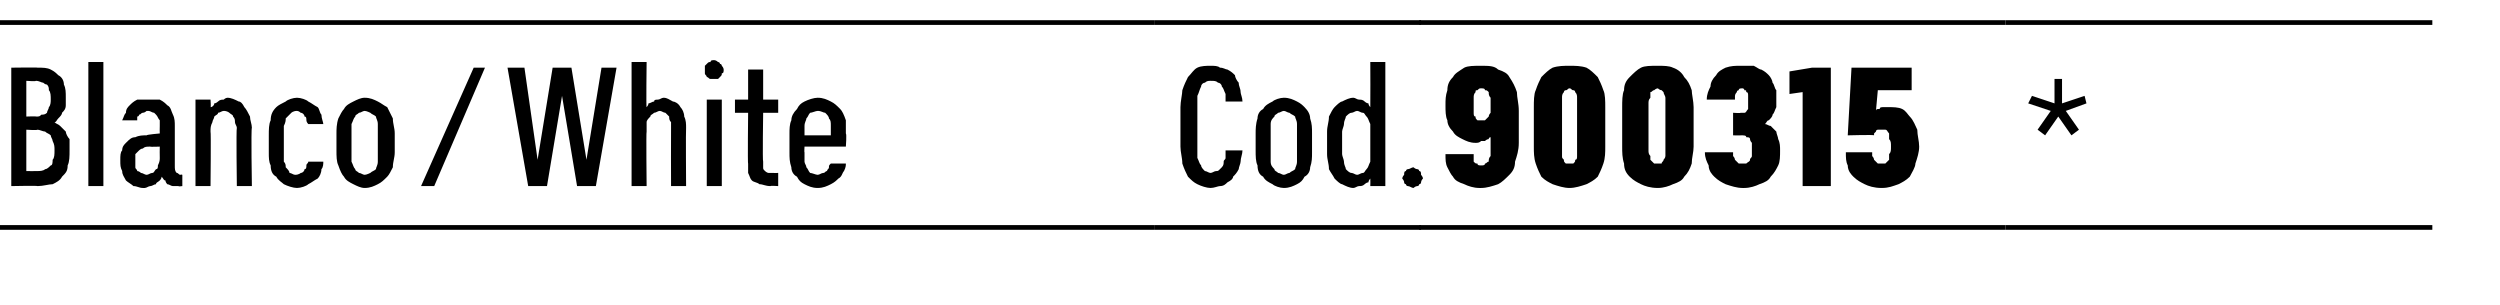
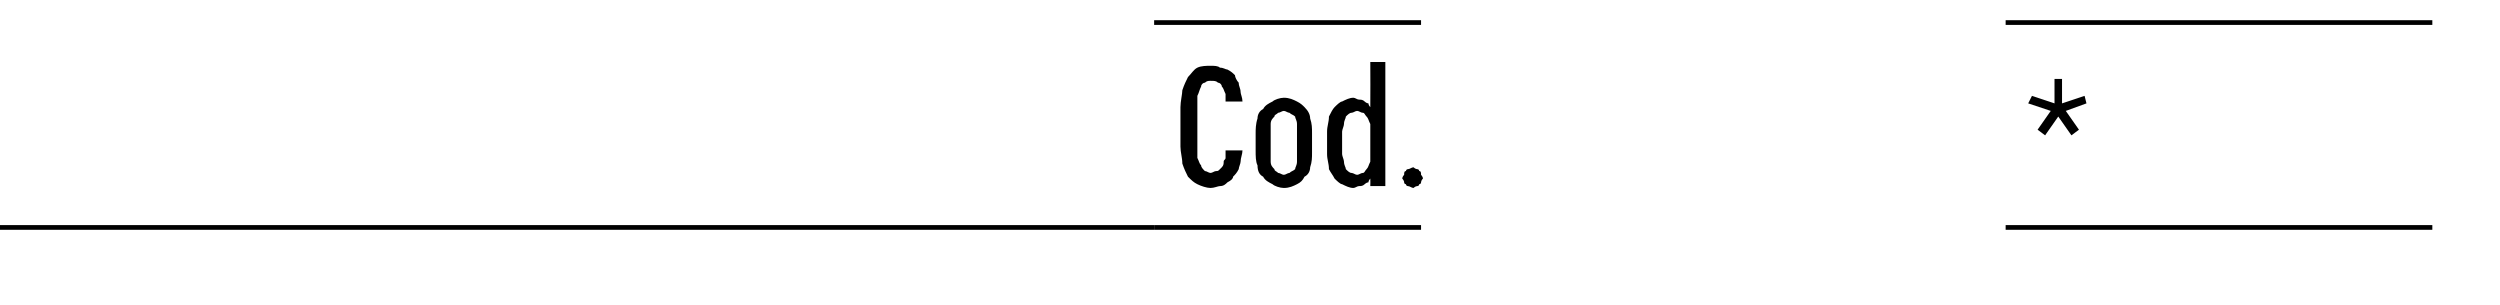
<svg xmlns="http://www.w3.org/2000/svg" version="1.1" width="133px" height="16.2px" viewBox="0 -1 133 16.2" style="top:-1px">
  <desc>Blanco / White,Cod.,900315,*</desc>
  <defs />
  <g class="svg-tables">
    <g class="svg-table-background">
      <line x1="-1" y1="11.1" x2="61.4" y2="11.1" stroke="#000" stroke-width="0.25" />
-       <line x1="-1" y1="0.2" x2="61.4" y2="0.2" stroke="#000" stroke-width="0.25" />
      <line x1="61.4" y1="11.1" x2="75.6" y2="11.1" stroke="#000" stroke-width="0.25" />
      <line x1="61.4" y1="0.2" x2="75.6" y2="0.2" stroke="#000" stroke-width="0.25" />
-       <line x1="75.5" y1="11.1" x2="106.7" y2="11.1" stroke="#000" stroke-width="0.25" />
-       <line x1="75.5" y1="0.2" x2="106.7" y2="0.2" stroke="#000" stroke-width="0.25" />
      <line x1="106.7" y1="11.1" x2="129.4" y2="11.1" stroke="#000" stroke-width="0.25" />
      <line x1="106.7" y1="0.2" x2="129.4" y2="0.2" stroke="#000" stroke-width="0.25" />
    </g>
  </g>
  <g id="Polygon653727">
    <path d="M 108.8 6.2 L 109.5 5.2 L 110.2 6.2 L 110.6 5.9 L 109.9 4.9 L 111 4.5 L 110.9 4.1 L 109.7 4.5 L 109.7 3.2 L 109.3 3.2 L 109.3 4.5 L 108.1 4.1 L 107.9 4.5 L 109.1 4.9 L 108.4 5.9 L 108.8 6.2 Z " stroke="none" fill="#000" />
  </g>
  <g id="Polygon653726">
-     <path d="M 78.7 9 C 78.7 9 78.8 9 78.8 9 C 79.1 9 79.4 8.9 79.7 8.8 C 79.9 8.7 80.1 8.5 80.3 8.3 C 80.5 8.1 80.6 7.9 80.6 7.6 C 80.7 7.3 80.8 7 80.8 6.6 C 80.8 6.6 80.8 4.9 80.8 4.9 C 80.8 4.5 80.7 4.2 80.7 3.9 C 80.6 3.6 80.5 3.4 80.3 3.1 C 80.2 2.9 80 2.8 79.7 2.7 C 79.5 2.5 79.2 2.5 78.8 2.5 C 78.8 2.5 78.8 2.5 78.8 2.5 C 78.4 2.5 78.1 2.5 77.9 2.6 C 77.6 2.8 77.4 2.9 77.3 3.1 C 77.1 3.3 77 3.5 77 3.8 C 76.9 4.1 76.9 4.3 76.9 4.6 C 76.9 4.9 76.9 5.2 77 5.4 C 77 5.6 77.1 5.8 77.3 6 C 77.4 6.2 77.6 6.3 77.8 6.4 C 78 6.5 78.2 6.6 78.5 6.6 C 78.5 6.6 78.5 6.6 78.5 6.6 C 78.6 6.6 78.7 6.6 78.8 6.5 C 78.9 6.5 79 6.5 79 6.5 C 79.1 6.4 79.2 6.4 79.2 6.4 C 79.2 6.3 79.3 6.3 79.3 6.3 C 79.3 6.3 79.3 7 79.3 7 C 79.3 7.1 79.3 7.2 79.3 7.3 C 79.2 7.4 79.2 7.5 79.2 7.6 C 79.1 7.6 79.1 7.7 79 7.7 C 79 7.8 78.9 7.8 78.8 7.8 C 78.8 7.8 78.8 7.8 78.8 7.8 C 78.7 7.8 78.6 7.8 78.6 7.7 C 78.5 7.7 78.5 7.7 78.4 7.6 C 78.4 7.6 78.4 7.5 78.4 7.4 C 78.4 7.4 78.4 7.3 78.4 7.2 C 78.4 7.2 76.9 7.2 76.9 7.2 C 76.9 7.5 76.9 7.7 77 7.9 C 77.1 8.1 77.2 8.3 77.3 8.4 C 77.4 8.6 77.6 8.7 77.9 8.8 C 78.1 8.9 78.4 9 78.7 9 Z M 78.8 5.4 C 78.8 5.4 78.8 5.4 78.8 5.4 C 78.7 5.4 78.7 5.4 78.6 5.4 C 78.5 5.3 78.5 5.3 78.5 5.2 C 78.4 5.2 78.4 5.1 78.4 5 C 78.4 4.8 78.4 4.7 78.4 4.6 C 78.4 4.4 78.4 4.3 78.4 4.2 C 78.4 4.1 78.4 4 78.5 3.9 C 78.5 3.8 78.5 3.8 78.6 3.8 C 78.7 3.7 78.7 3.7 78.8 3.7 C 78.8 3.7 78.8 3.7 78.8 3.7 C 78.9 3.7 79 3.7 79 3.8 C 79.1 3.8 79.1 3.8 79.2 3.9 C 79.2 4 79.2 4.1 79.3 4.2 C 79.3 4.3 79.3 4.4 79.3 4.6 C 79.3 4.7 79.3 4.8 79.3 5 C 79.2 5.1 79.2 5.2 79.2 5.2 C 79.1 5.3 79.1 5.3 79 5.4 C 79 5.4 78.9 5.4 78.8 5.4 Z M 83.5 9 C 83.8 9 84.1 8.9 84.4 8.8 C 84.6 8.7 84.8 8.6 85 8.4 C 85.1 8.2 85.2 8 85.3 7.7 C 85.4 7.4 85.4 7.1 85.4 6.8 C 85.4 6.8 85.4 4.7 85.4 4.7 C 85.4 4.4 85.4 4 85.3 3.8 C 85.2 3.5 85.1 3.3 85 3.1 C 84.8 2.9 84.6 2.7 84.4 2.6 C 84.1 2.5 83.8 2.5 83.5 2.5 C 83.2 2.5 82.9 2.5 82.6 2.6 C 82.4 2.7 82.2 2.9 82 3.1 C 81.9 3.3 81.8 3.5 81.7 3.8 C 81.6 4 81.6 4.4 81.6 4.7 C 81.6 4.7 81.6 6.8 81.6 6.8 C 81.6 7.1 81.6 7.4 81.7 7.7 C 81.8 8 81.9 8.2 82 8.4 C 82.2 8.6 82.4 8.7 82.6 8.8 C 82.9 8.9 83.2 9 83.5 9 Z M 83.5 7.7 C 83.4 7.7 83.4 7.7 83.3 7.7 C 83.2 7.6 83.2 7.6 83.2 7.5 C 83.1 7.4 83.1 7.4 83.1 7.3 C 83.1 7.2 83.1 7.1 83.1 7 C 83.1 7 83.1 4.5 83.1 4.5 C 83.1 4.4 83.1 4.3 83.1 4.2 C 83.1 4.1 83.1 4 83.2 3.9 C 83.2 3.9 83.2 3.8 83.3 3.8 C 83.4 3.8 83.4 3.7 83.5 3.7 C 83.6 3.7 83.6 3.8 83.7 3.8 C 83.8 3.8 83.8 3.9 83.8 3.9 C 83.9 4 83.9 4.1 83.9 4.2 C 83.9 4.3 83.9 4.4 83.9 4.5 C 83.9 4.5 83.9 7 83.9 7 C 83.9 7.1 83.9 7.2 83.9 7.3 C 83.9 7.4 83.9 7.5 83.8 7.5 C 83.8 7.6 83.8 7.6 83.7 7.7 C 83.6 7.7 83.6 7.7 83.5 7.7 Z M 88.2 9 C 88.5 9 88.8 8.9 89 8.8 C 89.3 8.7 89.5 8.6 89.6 8.4 C 89.8 8.2 89.9 8 90 7.7 C 90 7.4 90.1 7.1 90.1 6.8 C 90.1 6.8 90.1 4.7 90.1 4.7 C 90.1 4.4 90 4 90 3.8 C 89.9 3.5 89.8 3.3 89.6 3.1 C 89.5 2.9 89.3 2.7 89 2.6 C 88.8 2.5 88.5 2.5 88.2 2.5 C 87.8 2.5 87.5 2.5 87.3 2.6 C 87.1 2.7 86.9 2.9 86.7 3.1 C 86.5 3.3 86.4 3.5 86.4 3.8 C 86.3 4 86.3 4.4 86.3 4.7 C 86.3 4.7 86.3 6.8 86.3 6.8 C 86.3 7.1 86.3 7.4 86.4 7.7 C 86.4 8 86.5 8.2 86.7 8.4 C 86.9 8.6 87.1 8.7 87.3 8.8 C 87.5 8.9 87.8 9 88.2 9 Z M 88.2 7.7 C 88.1 7.7 88 7.7 88 7.7 C 87.9 7.6 87.9 7.6 87.8 7.5 C 87.8 7.4 87.8 7.4 87.8 7.3 C 87.7 7.2 87.7 7.1 87.7 7 C 87.7 7 87.7 4.5 87.7 4.5 C 87.7 4.4 87.7 4.3 87.8 4.2 C 87.8 4.1 87.8 4 87.8 3.9 C 87.9 3.9 87.9 3.8 88 3.8 C 88 3.8 88.1 3.7 88.2 3.7 C 88.2 3.7 88.3 3.8 88.4 3.8 C 88.4 3.8 88.5 3.9 88.5 3.9 C 88.5 4 88.6 4.1 88.6 4.2 C 88.6 4.3 88.6 4.4 88.6 4.5 C 88.6 4.5 88.6 7 88.6 7 C 88.6 7.1 88.6 7.2 88.6 7.3 C 88.6 7.4 88.5 7.5 88.5 7.5 C 88.5 7.6 88.4 7.6 88.4 7.7 C 88.3 7.7 88.2 7.7 88.2 7.7 Z M 92.7 9 C 92.7 9 92.8 9 92.8 9 C 93.1 9 93.4 8.9 93.6 8.8 C 93.9 8.7 94.1 8.6 94.2 8.4 C 94.4 8.2 94.5 8 94.6 7.8 C 94.7 7.6 94.7 7.3 94.7 7 C 94.7 6.8 94.7 6.6 94.6 6.4 C 94.6 6.3 94.5 6.1 94.5 6 C 94.4 5.9 94.3 5.8 94.2 5.7 C 94.1 5.7 94 5.6 93.9 5.6 C 94 5.5 94 5.4 94.1 5.4 C 94.2 5.3 94.3 5.2 94.3 5.1 C 94.4 5 94.4 4.9 94.5 4.7 C 94.5 4.6 94.5 4.4 94.5 4.3 C 94.5 4.1 94.5 4 94.5 3.8 C 94.4 3.7 94.4 3.5 94.3 3.4 C 94.3 3.3 94.2 3.1 94.1 3 C 94 2.9 93.9 2.8 93.7 2.7 C 93.6 2.7 93.5 2.6 93.3 2.5 C 93.1 2.5 92.9 2.5 92.7 2.5 C 92.7 2.5 92.6 2.5 92.6 2.5 C 92.3 2.5 92.1 2.5 91.8 2.6 C 91.6 2.7 91.4 2.8 91.3 3 C 91.1 3.2 91 3.4 91 3.6 C 90.9 3.8 90.8 4 90.8 4.3 C 90.8 4.3 92.3 4.3 92.3 4.3 C 92.3 4.2 92.3 4.1 92.3 4.1 C 92.3 4 92.4 3.9 92.4 3.9 C 92.4 3.8 92.5 3.8 92.5 3.8 C 92.5 3.7 92.6 3.7 92.7 3.7 C 92.7 3.7 92.7 3.7 92.7 3.7 C 92.7 3.7 92.8 3.7 92.8 3.8 C 92.9 3.8 92.9 3.8 92.9 3.9 C 93 3.9 93 4 93 4.1 C 93 4.2 93 4.2 93 4.3 C 93 4.5 93 4.5 93 4.6 C 93 4.7 93 4.8 93 4.8 C 92.9 4.9 92.9 5 92.8 5 C 92.8 5 92.7 5 92.6 5 C 92.61 5.03 92.2 5 92.2 5 L 92.2 6.2 C 92.2 6.2 92.64 6.21 92.6 6.2 C 92.8 6.2 92.9 6.2 92.9 6.3 C 93 6.3 93.1 6.3 93.1 6.4 C 93.1 6.5 93.2 6.6 93.2 6.6 C 93.2 6.7 93.2 6.8 93.2 6.9 C 93.2 7.1 93.2 7.2 93.2 7.3 C 93.2 7.4 93.1 7.4 93.1 7.5 C 93.1 7.6 93 7.6 92.9 7.7 C 92.9 7.7 92.8 7.7 92.7 7.7 C 92.7 7.7 92.7 7.7 92.7 7.7 C 92.6 7.7 92.5 7.7 92.5 7.7 C 92.4 7.6 92.4 7.6 92.3 7.5 C 92.3 7.5 92.3 7.4 92.2 7.3 C 92.2 7.3 92.2 7.2 92.2 7.1 C 92.2 7.1 90.7 7.1 90.7 7.1 C 90.7 7.4 90.8 7.6 90.9 7.8 C 90.9 8.1 91.1 8.3 91.2 8.4 C 91.4 8.6 91.6 8.7 91.8 8.8 C 92.1 8.9 92.4 9 92.7 9 Z M 95.9 8.9 L 97.4 8.9 L 97.4 2.6 L 96.4 2.6 L 95.2 2.8 L 95.2 4 L 95.9 3.9 L 95.9 8.9 Z M 100.1 9 C 100.1 9 100.1 9 100.1 9 C 100.5 9 100.7 8.9 101 8.8 C 101.2 8.7 101.4 8.6 101.6 8.4 C 101.7 8.2 101.9 7.9 101.9 7.7 C 102 7.4 102.1 7.1 102.1 6.8 C 102.1 6.5 102 6.2 102 5.9 C 101.9 5.7 101.8 5.4 101.6 5.2 C 101.5 5.1 101.4 4.9 101.2 4.8 C 101 4.7 100.7 4.7 100.5 4.7 C 100.5 4.7 100.5 4.7 100.5 4.7 C 100.4 4.7 100.3 4.7 100.2 4.7 C 100.1 4.7 100 4.7 100 4.8 C 99.9 4.8 99.9 4.8 99.9 4.8 C 99.8 4.8 99.8 4.9 99.8 4.9 C 99.8 4.88 99.9 3.8 99.9 3.8 L 101.7 3.8 L 101.7 2.6 L 98.5 2.6 L 98.3 6.2 C 98.3 6.2 99.71 6.16 99.7 6.2 C 99.7 6.1 99.7 6.1 99.7 6.1 C 99.8 6 99.8 6 99.8 6 C 99.8 5.9 99.9 5.9 99.9 5.9 C 100 5.9 100 5.9 100.1 5.9 C 100.1 5.9 100.1 5.9 100.1 5.9 C 100.2 5.9 100.3 5.9 100.3 5.9 C 100.4 5.9 100.4 6 100.5 6.1 C 100.5 6.2 100.5 6.3 100.5 6.4 C 100.6 6.5 100.6 6.6 100.6 6.8 C 100.6 7 100.6 7.1 100.5 7.2 C 100.5 7.3 100.5 7.4 100.5 7.5 C 100.4 7.6 100.4 7.6 100.3 7.7 C 100.3 7.7 100.2 7.7 100.1 7.7 C 100.1 7.7 100.1 7.7 100.1 7.7 C 100 7.7 99.9 7.7 99.9 7.7 C 99.8 7.6 99.8 7.6 99.7 7.5 C 99.7 7.5 99.7 7.4 99.6 7.3 C 99.6 7.3 99.6 7.2 99.6 7.1 C 99.6 7.1 98.2 7.1 98.2 7.1 C 98.2 7.4 98.2 7.6 98.3 7.8 C 98.3 8.1 98.5 8.3 98.6 8.4 C 98.8 8.6 99 8.7 99.2 8.8 C 99.4 8.9 99.7 9 100.1 9 Z " stroke="none" fill="#000" />
-   </g>
+     </g>
  <g id="Polygon653725">
    <path d="M 64.4 9 C 64.6 9 64.8 8.9 64.9 8.9 C 65.1 8.9 65.2 8.8 65.3 8.7 C 65.5 8.6 65.6 8.5 65.6 8.4 C 65.7 8.3 65.8 8.2 65.9 8 C 65.9 7.9 66 7.7 66 7.6 C 66 7.4 66.1 7.2 66.1 7 C 66.1 7 65.2 7 65.2 7 C 65.2 7.2 65.2 7.3 65.2 7.4 C 65.2 7.5 65.1 7.5 65.1 7.6 C 65.1 7.7 65.1 7.8 65 7.9 C 65 7.9 64.9 8 64.9 8 C 64.8 8.1 64.8 8.1 64.7 8.1 C 64.6 8.1 64.5 8.2 64.4 8.2 C 64.3 8.2 64.2 8.1 64.1 8.1 C 64 8 63.9 7.9 63.9 7.8 C 63.8 7.7 63.8 7.6 63.7 7.4 C 63.7 7.2 63.7 7 63.7 6.8 C 63.7 6.8 63.7 4.7 63.7 4.7 C 63.7 4.4 63.7 4.2 63.7 4.1 C 63.8 3.9 63.8 3.8 63.9 3.6 C 63.9 3.5 64 3.4 64.1 3.4 C 64.2 3.3 64.3 3.3 64.4 3.3 C 64.6 3.3 64.7 3.3 64.8 3.4 C 64.9 3.4 65 3.5 65 3.6 C 65.1 3.7 65.1 3.8 65.2 4 C 65.2 4.1 65.2 4.2 65.2 4.4 C 65.2 4.4 66.1 4.4 66.1 4.4 C 66.1 4.2 66 4 66 3.9 C 66 3.7 65.9 3.6 65.9 3.4 C 65.8 3.3 65.7 3.1 65.7 3 C 65.6 2.9 65.5 2.8 65.3 2.7 C 65.2 2.7 65.1 2.6 64.9 2.6 C 64.8 2.5 64.6 2.5 64.4 2.5 C 64.2 2.5 63.9 2.5 63.7 2.6 C 63.5 2.7 63.4 2.9 63.2 3.1 C 63.1 3.3 63 3.5 62.9 3.8 C 62.9 4 62.8 4.4 62.8 4.7 C 62.8 4.7 62.8 6.8 62.8 6.8 C 62.8 7.1 62.9 7.4 62.9 7.7 C 63 8 63.1 8.2 63.2 8.4 C 63.4 8.6 63.5 8.7 63.7 8.8 C 63.9 8.9 64.2 9 64.4 9 Z M 68.3 9 C 68.6 9 68.8 8.9 69 8.8 C 69.2 8.7 69.3 8.6 69.4 8.4 C 69.6 8.3 69.7 8.1 69.7 7.9 C 69.8 7.6 69.8 7.4 69.8 7.1 C 69.8 7.1 69.8 6.1 69.8 6.1 C 69.8 5.8 69.8 5.6 69.7 5.3 C 69.7 5.1 69.6 4.9 69.4 4.7 C 69.3 4.6 69.2 4.5 69 4.4 C 68.8 4.3 68.6 4.2 68.3 4.2 C 68.1 4.2 67.8 4.3 67.7 4.4 C 67.5 4.5 67.3 4.6 67.2 4.8 C 67 4.9 66.9 5.1 66.9 5.3 C 66.8 5.6 66.8 5.9 66.8 6.1 C 66.8 6.1 66.8 7 66.8 7 C 66.8 7.3 66.8 7.6 66.9 7.8 C 66.9 8.1 67 8.3 67.2 8.4 C 67.3 8.6 67.5 8.7 67.7 8.8 C 67.8 8.9 68.1 9 68.3 9 Z M 68.3 8.3 C 68.2 8.3 68.1 8.2 68 8.2 C 67.9 8.1 67.8 8.1 67.8 8 C 67.7 7.9 67.6 7.8 67.6 7.6 C 67.6 7.5 67.6 7.3 67.6 7.1 C 67.6 7.1 67.6 6.1 67.6 6.1 C 67.6 5.9 67.6 5.7 67.6 5.6 C 67.6 5.4 67.7 5.3 67.8 5.2 C 67.8 5.1 67.9 5.1 68 5 C 68.1 5 68.2 4.9 68.3 4.9 C 68.4 4.9 68.5 5 68.6 5 C 68.7 5.1 68.8 5.1 68.9 5.2 C 68.9 5.3 69 5.4 69 5.6 C 69 5.7 69 5.9 69 6.1 C 69 6.1 69 7.1 69 7.1 C 69 7.3 69 7.5 69 7.6 C 69 7.8 68.9 7.9 68.9 8 C 68.8 8.1 68.7 8.1 68.6 8.2 C 68.5 8.2 68.4 8.3 68.3 8.3 Z M 72 9 C 72.1 9 72.2 8.9 72.3 8.9 C 72.4 8.9 72.5 8.9 72.6 8.8 C 72.6 8.8 72.7 8.7 72.8 8.7 C 72.8 8.6 72.9 8.5 72.9 8.5 C 72.91 8.5 72.9 8.9 72.9 8.9 L 73.7 8.9 L 73.7 2.3 L 72.9 2.3 C 72.9 2.3 72.91 4.7 72.9 4.7 C 72.9 4.7 72.8 4.6 72.8 4.5 C 72.7 4.5 72.6 4.4 72.6 4.4 C 72.5 4.3 72.4 4.3 72.3 4.3 C 72.2 4.3 72.1 4.2 72 4.2 C 71.8 4.2 71.6 4.3 71.4 4.4 C 71.3 4.4 71.1 4.6 71 4.7 C 70.9 4.8 70.8 5 70.7 5.2 C 70.7 5.5 70.6 5.7 70.6 6 C 70.6 6 70.6 7.2 70.6 7.2 C 70.6 7.5 70.7 7.7 70.7 8 C 70.8 8.2 70.9 8.3 71 8.5 C 71.1 8.6 71.3 8.8 71.4 8.8 C 71.6 8.9 71.8 9 72 9 Z M 72.2 8.3 C 72.1 8.3 72 8.2 71.9 8.2 C 71.8 8.2 71.7 8.1 71.6 8 C 71.6 7.9 71.5 7.8 71.5 7.6 C 71.5 7.5 71.4 7.3 71.4 7.2 C 71.4 7.2 71.4 6 71.4 6 C 71.4 5.9 71.5 5.7 71.5 5.6 C 71.5 5.4 71.6 5.3 71.6 5.2 C 71.7 5.1 71.8 5 71.9 5 C 72 5 72.1 4.9 72.2 4.9 C 72.3 4.9 72.4 5 72.5 5 C 72.6 5 72.6 5.1 72.7 5.2 C 72.8 5.3 72.8 5.4 72.9 5.6 C 72.9 5.7 72.9 5.9 72.9 6 C 72.9 6 72.9 7.2 72.9 7.2 C 72.9 7.3 72.9 7.5 72.9 7.6 C 72.8 7.8 72.8 7.9 72.7 8 C 72.6 8.1 72.6 8.2 72.5 8.2 C 72.4 8.2 72.3 8.3 72.2 8.3 Z M 75.2 9 C 75.2 9 75.3 8.9 75.4 8.9 C 75.4 8.9 75.5 8.9 75.5 8.8 C 75.6 8.8 75.6 8.7 75.6 8.7 C 75.6 8.6 75.7 8.5 75.7 8.5 C 75.7 8.4 75.6 8.3 75.6 8.3 C 75.6 8.2 75.6 8.1 75.5 8.1 C 75.5 8 75.4 8 75.4 8 C 75.3 8 75.2 7.9 75.2 7.9 C 75.1 7.9 75 8 74.9 8 C 74.9 8 74.8 8 74.8 8.1 C 74.7 8.1 74.7 8.2 74.7 8.3 C 74.7 8.3 74.6 8.4 74.6 8.5 C 74.6 8.5 74.7 8.6 74.7 8.7 C 74.7 8.7 74.7 8.8 74.8 8.8 C 74.8 8.9 74.9 8.9 74.9 8.9 C 75 8.9 75.1 9 75.2 9 Z " stroke="none" fill="#000" />
  </g>
  <g id="Polygon653724">
-     <path d="M 0.6 8.9 C 0.6 8.9 2.02 8.87 2 8.9 C 2.3 8.9 2.6 8.8 2.8 8.8 C 3 8.7 3.2 8.6 3.3 8.4 C 3.5 8.2 3.6 8.1 3.6 7.8 C 3.7 7.6 3.7 7.3 3.7 7 C 3.7 6.8 3.7 6.6 3.7 6.4 C 3.6 6.3 3.5 6.1 3.5 6 C 3.4 5.9 3.3 5.8 3.2 5.7 C 3.1 5.6 3 5.6 2.9 5.5 C 3 5.5 3 5.4 3.1 5.3 C 3.2 5.2 3.3 5.1 3.3 5 C 3.4 4.9 3.5 4.8 3.5 4.6 C 3.5 4.5 3.5 4.4 3.5 4.2 C 3.5 3.9 3.5 3.7 3.4 3.5 C 3.4 3.3 3.3 3.1 3.1 3 C 3 2.9 2.9 2.8 2.7 2.7 C 2.5 2.6 2.3 2.6 2 2.6 C 2.02 2.58 0.6 2.6 0.6 2.6 L 0.6 8.9 Z M 1.4 8.1 L 1.4 5.9 C 1.4 5.9 1.97 5.94 2 5.9 C 2.1 5.9 2.3 6 2.4 6 C 2.5 6.1 2.6 6.1 2.7 6.2 C 2.7 6.3 2.8 6.4 2.8 6.5 C 2.9 6.7 2.9 6.8 2.9 7 C 2.9 7.2 2.9 7.4 2.8 7.5 C 2.8 7.6 2.8 7.8 2.7 7.8 C 2.6 7.9 2.5 8 2.4 8 C 2.3 8.1 2.1 8.1 2 8.1 C 1.97 8.11 1.4 8.1 1.4 8.1 Z M 1.4 5.2 L 1.4 3.3 C 1.4 3.3 1.95 3.34 1.9 3.3 C 2.1 3.3 2.2 3.4 2.3 3.4 C 2.3 3.4 2.4 3.5 2.5 3.5 C 2.6 3.6 2.6 3.7 2.6 3.8 C 2.7 3.9 2.7 4.1 2.7 4.3 C 2.7 4.4 2.7 4.6 2.6 4.7 C 2.6 4.8 2.5 4.9 2.5 5 C 2.4 5.1 2.3 5.1 2.2 5.1 C 2.1 5.2 2.1 5.2 1.9 5.2 C 1.95 5.18 1.4 5.2 1.4 5.2 Z M 4.7 8.9 L 5.5 8.9 L 5.5 2.3 L 4.7 2.3 L 4.7 8.9 Z M 9.7 8.9 L 9.7 8.3 C 9.7 8.3 9.64 8.27 9.6 8.3 C 9.5 8.3 9.5 8.2 9.4 8.2 C 9.3 8.1 9.3 8 9.3 7.8 C 9.3 7.8 9.3 5.7 9.3 5.7 C 9.3 5.5 9.3 5.3 9.2 5.1 C 9.1 4.9 9.1 4.7 8.9 4.6 C 8.8 4.5 8.7 4.4 8.5 4.3 C 8.3 4.3 8.2 4.3 7.9 4.3 C 7.9 4.3 7.8 4.3 7.8 4.3 C 7.6 4.3 7.5 4.3 7.3 4.3 C 7.1 4.4 7 4.5 6.9 4.6 C 6.8 4.7 6.7 4.8 6.7 5 C 6.6 5.1 6.6 5.2 6.5 5.4 C 6.5 5.4 7.3 5.4 7.3 5.4 C 7.3 5.3 7.3 5.3 7.3 5.2 C 7.4 5.2 7.4 5.1 7.4 5.1 C 7.5 5.1 7.5 5 7.6 5 C 7.7 5 7.8 4.9 7.8 4.9 C 7.8 4.9 7.9 4.9 7.9 4.9 C 8 4.9 8.1 5 8.2 5 C 8.2 5 8.3 5.1 8.3 5.1 C 8.4 5.2 8.4 5.3 8.5 5.4 C 8.5 5.5 8.5 5.6 8.5 5.7 C 8.49 5.71 8.5 6.1 8.5 6.1 C 8.5 6.1 7.79 6.16 7.8 6.2 C 7.6 6.2 7.4 6.2 7.2 6.3 C 7 6.3 6.9 6.4 6.7 6.6 C 6.6 6.7 6.5 6.8 6.5 7 C 6.4 7.1 6.4 7.3 6.4 7.5 C 6.4 7.8 6.4 7.9 6.5 8.1 C 6.5 8.3 6.6 8.4 6.7 8.6 C 6.8 8.7 7 8.8 7.1 8.9 C 7.3 8.9 7.4 9 7.6 9 C 7.6 9 7.7 9 7.7 9 C 7.8 9 7.9 8.9 8 8.9 C 8.1 8.9 8.2 8.8 8.3 8.8 C 8.3 8.7 8.4 8.7 8.5 8.6 C 8.5 8.6 8.6 8.5 8.6 8.4 C 8.7 8.5 8.7 8.6 8.8 8.6 C 8.8 8.7 8.9 8.8 8.9 8.8 C 9 8.8 9.1 8.9 9.2 8.9 C 9.3 8.9 9.4 8.9 9.5 8.9 C 9.47 8.93 9.7 8.9 9.7 8.9 Z M 8.5 6.8 C 8.5 6.8 8.49 7.38 8.5 7.4 C 8.5 7.5 8.5 7.6 8.4 7.8 C 8.4 7.9 8.4 8 8.3 8 C 8.2 8.1 8.2 8.2 8.1 8.2 C 8 8.2 7.9 8.3 7.8 8.3 C 7.8 8.3 7.8 8.3 7.8 8.3 C 7.7 8.3 7.6 8.2 7.5 8.2 C 7.5 8.2 7.4 8.1 7.3 8.1 C 7.3 8 7.2 8 7.2 7.9 C 7.2 7.8 7.2 7.7 7.2 7.6 C 7.2 7.4 7.2 7.3 7.2 7.2 C 7.3 7.1 7.3 7.1 7.4 7 C 7.4 7 7.5 6.9 7.6 6.9 C 7.7 6.8 7.8 6.8 8 6.8 C 7.98 6.82 8.5 6.8 8.5 6.8 Z M 10.4 8.9 L 11.2 8.9 C 11.2 8.9 11.23 5.98 11.2 6 C 11.2 5.8 11.2 5.7 11.3 5.5 C 11.3 5.4 11.4 5.3 11.4 5.2 C 11.5 5.1 11.6 5.1 11.6 5 C 11.7 5 11.8 4.9 11.9 4.9 C 12.1 4.9 12.2 5 12.2 5 C 12.3 5.1 12.4 5.1 12.4 5.2 C 12.5 5.3 12.5 5.4 12.5 5.5 C 12.5 5.6 12.6 5.7 12.6 5.8 C 12.56 5.84 12.6 8.9 12.6 8.9 L 13.4 8.9 C 13.4 8.9 13.35 5.84 13.4 5.8 C 13.4 5.6 13.3 5.4 13.3 5.2 C 13.2 5 13.1 4.8 13 4.7 C 12.9 4.5 12.8 4.4 12.7 4.4 C 12.5 4.3 12.3 4.2 12.1 4.2 C 12 4.2 11.9 4.3 11.9 4.3 C 11.8 4.3 11.7 4.3 11.6 4.4 C 11.6 4.4 11.5 4.5 11.4 4.5 C 11.4 4.6 11.3 4.7 11.2 4.7 C 11.23 4.73 11.2 4.3 11.2 4.3 L 10.4 4.3 L 10.4 8.9 Z M 15.8 9 C 16 9 16.3 8.9 16.4 8.8 C 16.6 8.7 16.7 8.6 16.9 8.5 C 17 8.4 17.1 8.2 17.1 8 C 17.2 7.9 17.2 7.7 17.2 7.6 C 17.2 7.6 16.4 7.6 16.4 7.6 C 16.4 7.7 16.3 7.7 16.3 7.8 C 16.3 7.9 16.3 8 16.2 8 C 16.2 8.1 16.1 8.2 16 8.2 C 16 8.2 15.9 8.3 15.7 8.3 C 15.6 8.3 15.5 8.2 15.4 8.2 C 15.4 8.1 15.3 8 15.2 7.9 C 15.2 7.8 15.2 7.7 15.1 7.6 C 15.1 7.4 15.1 7.2 15.1 7 C 15.1 7 15.1 6.2 15.1 6.2 C 15.1 6 15.1 5.8 15.1 5.7 C 15.2 5.5 15.2 5.4 15.2 5.3 C 15.3 5.2 15.4 5.1 15.5 5 C 15.5 5 15.6 4.9 15.8 4.9 C 15.9 4.9 16 5 16 5 C 16.1 5 16.2 5.1 16.2 5.2 C 16.3 5.2 16.3 5.3 16.3 5.4 C 16.3 5.5 16.4 5.6 16.4 5.6 C 16.4 5.6 17.2 5.6 17.2 5.6 C 17.2 5.5 17.1 5.3 17.1 5.1 C 17 5 17 4.8 16.9 4.7 C 16.7 4.6 16.6 4.5 16.4 4.4 C 16.3 4.3 16 4.2 15.8 4.2 C 15.6 4.2 15.3 4.3 15.2 4.4 C 15 4.5 14.8 4.6 14.7 4.7 C 14.5 4.9 14.4 5.1 14.4 5.4 C 14.3 5.6 14.3 5.9 14.3 6.2 C 14.3 6.2 14.3 7.1 14.3 7.1 C 14.3 7.4 14.3 7.6 14.4 7.8 C 14.4 8.1 14.5 8.3 14.7 8.4 C 14.8 8.6 15 8.7 15.1 8.8 C 15.3 8.9 15.6 9 15.8 9 Z M 19.4 9 C 19.7 9 19.9 8.9 20.1 8.8 C 20.3 8.7 20.4 8.6 20.6 8.4 C 20.7 8.3 20.8 8.1 20.9 7.9 C 20.9 7.6 21 7.4 21 7.1 C 21 7.1 21 6.1 21 6.1 C 21 5.8 20.9 5.6 20.9 5.3 C 20.8 5.1 20.7 4.9 20.6 4.7 C 20.4 4.6 20.3 4.5 20.1 4.4 C 19.9 4.3 19.7 4.2 19.4 4.2 C 19.2 4.2 19 4.3 18.8 4.4 C 18.6 4.5 18.4 4.6 18.3 4.8 C 18.2 4.9 18.1 5.1 18 5.3 C 17.9 5.6 17.9 5.9 17.9 6.1 C 17.9 6.1 17.9 7 17.9 7 C 17.9 7.3 17.9 7.6 18 7.8 C 18.1 8.1 18.2 8.3 18.3 8.4 C 18.4 8.6 18.6 8.7 18.8 8.8 C 19 8.9 19.2 9 19.4 9 Z M 19.4 8.3 C 19.3 8.3 19.2 8.2 19.1 8.2 C 19 8.1 18.9 8.1 18.9 8 C 18.8 7.9 18.8 7.8 18.7 7.6 C 18.7 7.5 18.7 7.3 18.7 7.1 C 18.7 7.1 18.7 6.1 18.7 6.1 C 18.7 5.9 18.7 5.7 18.7 5.6 C 18.8 5.4 18.8 5.3 18.9 5.2 C 18.9 5.1 19 5.1 19.1 5 C 19.2 5 19.3 4.9 19.4 4.9 C 19.5 4.9 19.7 5 19.7 5 C 19.8 5.1 19.9 5.1 20 5.2 C 20 5.3 20.1 5.4 20.1 5.6 C 20.1 5.7 20.1 5.9 20.1 6.1 C 20.1 6.1 20.1 7.1 20.1 7.1 C 20.1 7.3 20.1 7.5 20.1 7.6 C 20.1 7.8 20 7.9 20 8 C 19.9 8.1 19.8 8.1 19.7 8.2 C 19.7 8.2 19.5 8.3 19.4 8.3 Z M 22.4 8.9 L 23.1 8.9 L 25.8 2.6 L 25.2 2.6 L 22.4 8.9 Z M 28.1 8.9 L 29.1 8.9 L 29.9 4.1 L 30.7 8.9 L 31.7 8.9 L 32.8 2.6 L 32 2.6 L 31.2 7.5 L 30.4 2.6 L 29.4 2.6 L 28.6 7.5 L 27.9 2.6 L 27 2.6 L 28.1 8.9 Z M 33.6 8.9 L 34.4 8.9 C 34.4 8.9 34.37 5.98 34.4 6 C 34.4 5.8 34.4 5.7 34.4 5.5 C 34.4 5.4 34.5 5.3 34.6 5.2 C 34.6 5.1 34.7 5.1 34.8 5 C 34.9 5 35 4.9 35.1 4.9 C 35.2 4.9 35.3 5 35.4 5 C 35.5 5.1 35.5 5.1 35.6 5.2 C 35.6 5.3 35.6 5.4 35.7 5.5 C 35.7 5.6 35.7 5.7 35.7 5.8 C 35.69 5.84 35.7 8.9 35.7 8.9 L 36.5 8.9 C 36.5 8.9 36.48 5.84 36.5 5.8 C 36.5 5.6 36.5 5.4 36.4 5.2 C 36.4 5 36.3 4.8 36.2 4.7 C 36.1 4.5 35.9 4.4 35.8 4.4 C 35.6 4.3 35.5 4.2 35.3 4.2 C 35.2 4.2 35.1 4.3 35 4.3 C 34.9 4.3 34.8 4.3 34.8 4.4 C 34.7 4.4 34.6 4.5 34.5 4.5 C 34.5 4.6 34.4 4.7 34.4 4.7 C 34.37 4.74 34.4 2.3 34.4 2.3 L 33.6 2.3 L 33.6 8.9 Z M 37.6 8.9 L 38.4 8.9 L 38.4 4.3 L 37.6 4.3 L 37.6 8.9 Z M 38 3.2 C 38 3.2 38.1 3.2 38.2 3.2 C 38.2 3.2 38.3 3.1 38.3 3.1 C 38.4 3 38.4 3 38.4 2.9 C 38.5 2.9 38.5 2.8 38.5 2.7 C 38.5 2.7 38.5 2.6 38.4 2.5 C 38.4 2.5 38.4 2.4 38.3 2.4 C 38.3 2.3 38.2 2.3 38.2 2.3 C 38.1 2.2 38 2.2 38 2.2 C 37.9 2.2 37.8 2.2 37.8 2.3 C 37.7 2.3 37.7 2.3 37.6 2.4 C 37.6 2.4 37.5 2.5 37.5 2.5 C 37.5 2.6 37.5 2.7 37.5 2.7 C 37.5 2.8 37.5 2.9 37.5 2.9 C 37.5 3 37.6 3 37.6 3.1 C 37.7 3.1 37.7 3.2 37.8 3.2 C 37.8 3.2 37.9 3.2 38 3.2 Z M 41 8.9 C 40.96 8.87 41.4 8.9 41.4 8.9 L 41.4 8.2 C 41.4 8.2 41.15 8.21 41.1 8.2 C 41 8.2 41 8.2 40.9 8.2 C 40.8 8.2 40.7 8.1 40.7 8.1 C 40.6 8 40.6 8 40.6 7.9 C 40.6 7.8 40.6 7.7 40.6 7.6 C 40.56 7.6 40.6 5 40.6 5 L 41.4 5 L 41.4 4.3 L 40.6 4.3 L 40.6 2.7 L 39.8 2.7 L 39.8 4.3 L 39.1 4.3 L 39.1 5 L 39.8 5 C 39.8 5 39.77 7.74 39.8 7.7 C 39.8 7.9 39.8 8.1 39.8 8.2 C 39.9 8.4 39.9 8.5 40 8.6 C 40.1 8.7 40.3 8.7 40.4 8.8 C 40.6 8.8 40.7 8.9 41 8.9 Z M 43.5 9 C 43.8 9 44 8.9 44.2 8.8 C 44.4 8.7 44.5 8.6 44.6 8.5 C 44.8 8.4 44.8 8.2 44.9 8.1 C 45 7.9 45 7.8 45 7.7 C 45 7.7 44.2 7.7 44.2 7.7 C 44.1 7.8 44.1 7.8 44.1 7.9 C 44.1 8 44 8 44 8.1 C 43.9 8.1 43.9 8.2 43.8 8.2 C 43.7 8.2 43.6 8.3 43.5 8.3 C 43.4 8.3 43.2 8.2 43.1 8.2 C 43 8.1 43 8 42.9 7.9 C 42.9 7.8 42.8 7.7 42.8 7.6 C 42.8 7.4 42.8 7.3 42.8 7.1 C 42.78 7.12 42.8 6.8 42.8 6.8 L 45 6.8 C 45 6.8 45.05 6.13 45 6.1 C 45 5.9 45 5.6 45 5.4 C 44.9 5.1 44.8 4.9 44.7 4.8 C 44.5 4.6 44.4 4.5 44.2 4.4 C 44 4.3 43.8 4.2 43.5 4.2 C 43.3 4.2 43 4.3 42.8 4.4 C 42.6 4.5 42.5 4.6 42.4 4.8 C 42.2 5 42.1 5.2 42.1 5.4 C 42 5.6 42 5.9 42 6.1 C 42 6.1 42 7.1 42 7.1 C 42 7.4 42 7.6 42.1 7.9 C 42.1 8.1 42.2 8.3 42.4 8.4 C 42.5 8.6 42.6 8.7 42.8 8.8 C 43 8.9 43.2 9 43.5 9 Z M 44.2 6.2 C 44.2 6.2 42.8 6.2 42.8 6.2 C 42.8 6 42.8 5.8 42.8 5.7 C 42.8 5.5 42.9 5.4 42.9 5.3 C 43 5.2 43 5.1 43.1 5 C 43.2 5 43.4 4.9 43.5 4.9 C 43.7 4.9 43.8 5 43.9 5 C 44 5.1 44.1 5.2 44.1 5.3 C 44.2 5.4 44.2 5.5 44.2 5.7 C 44.2 5.8 44.2 6 44.2 6.2 Z " stroke="none" fill="#000" />
-   </g>
+     </g>
</svg>